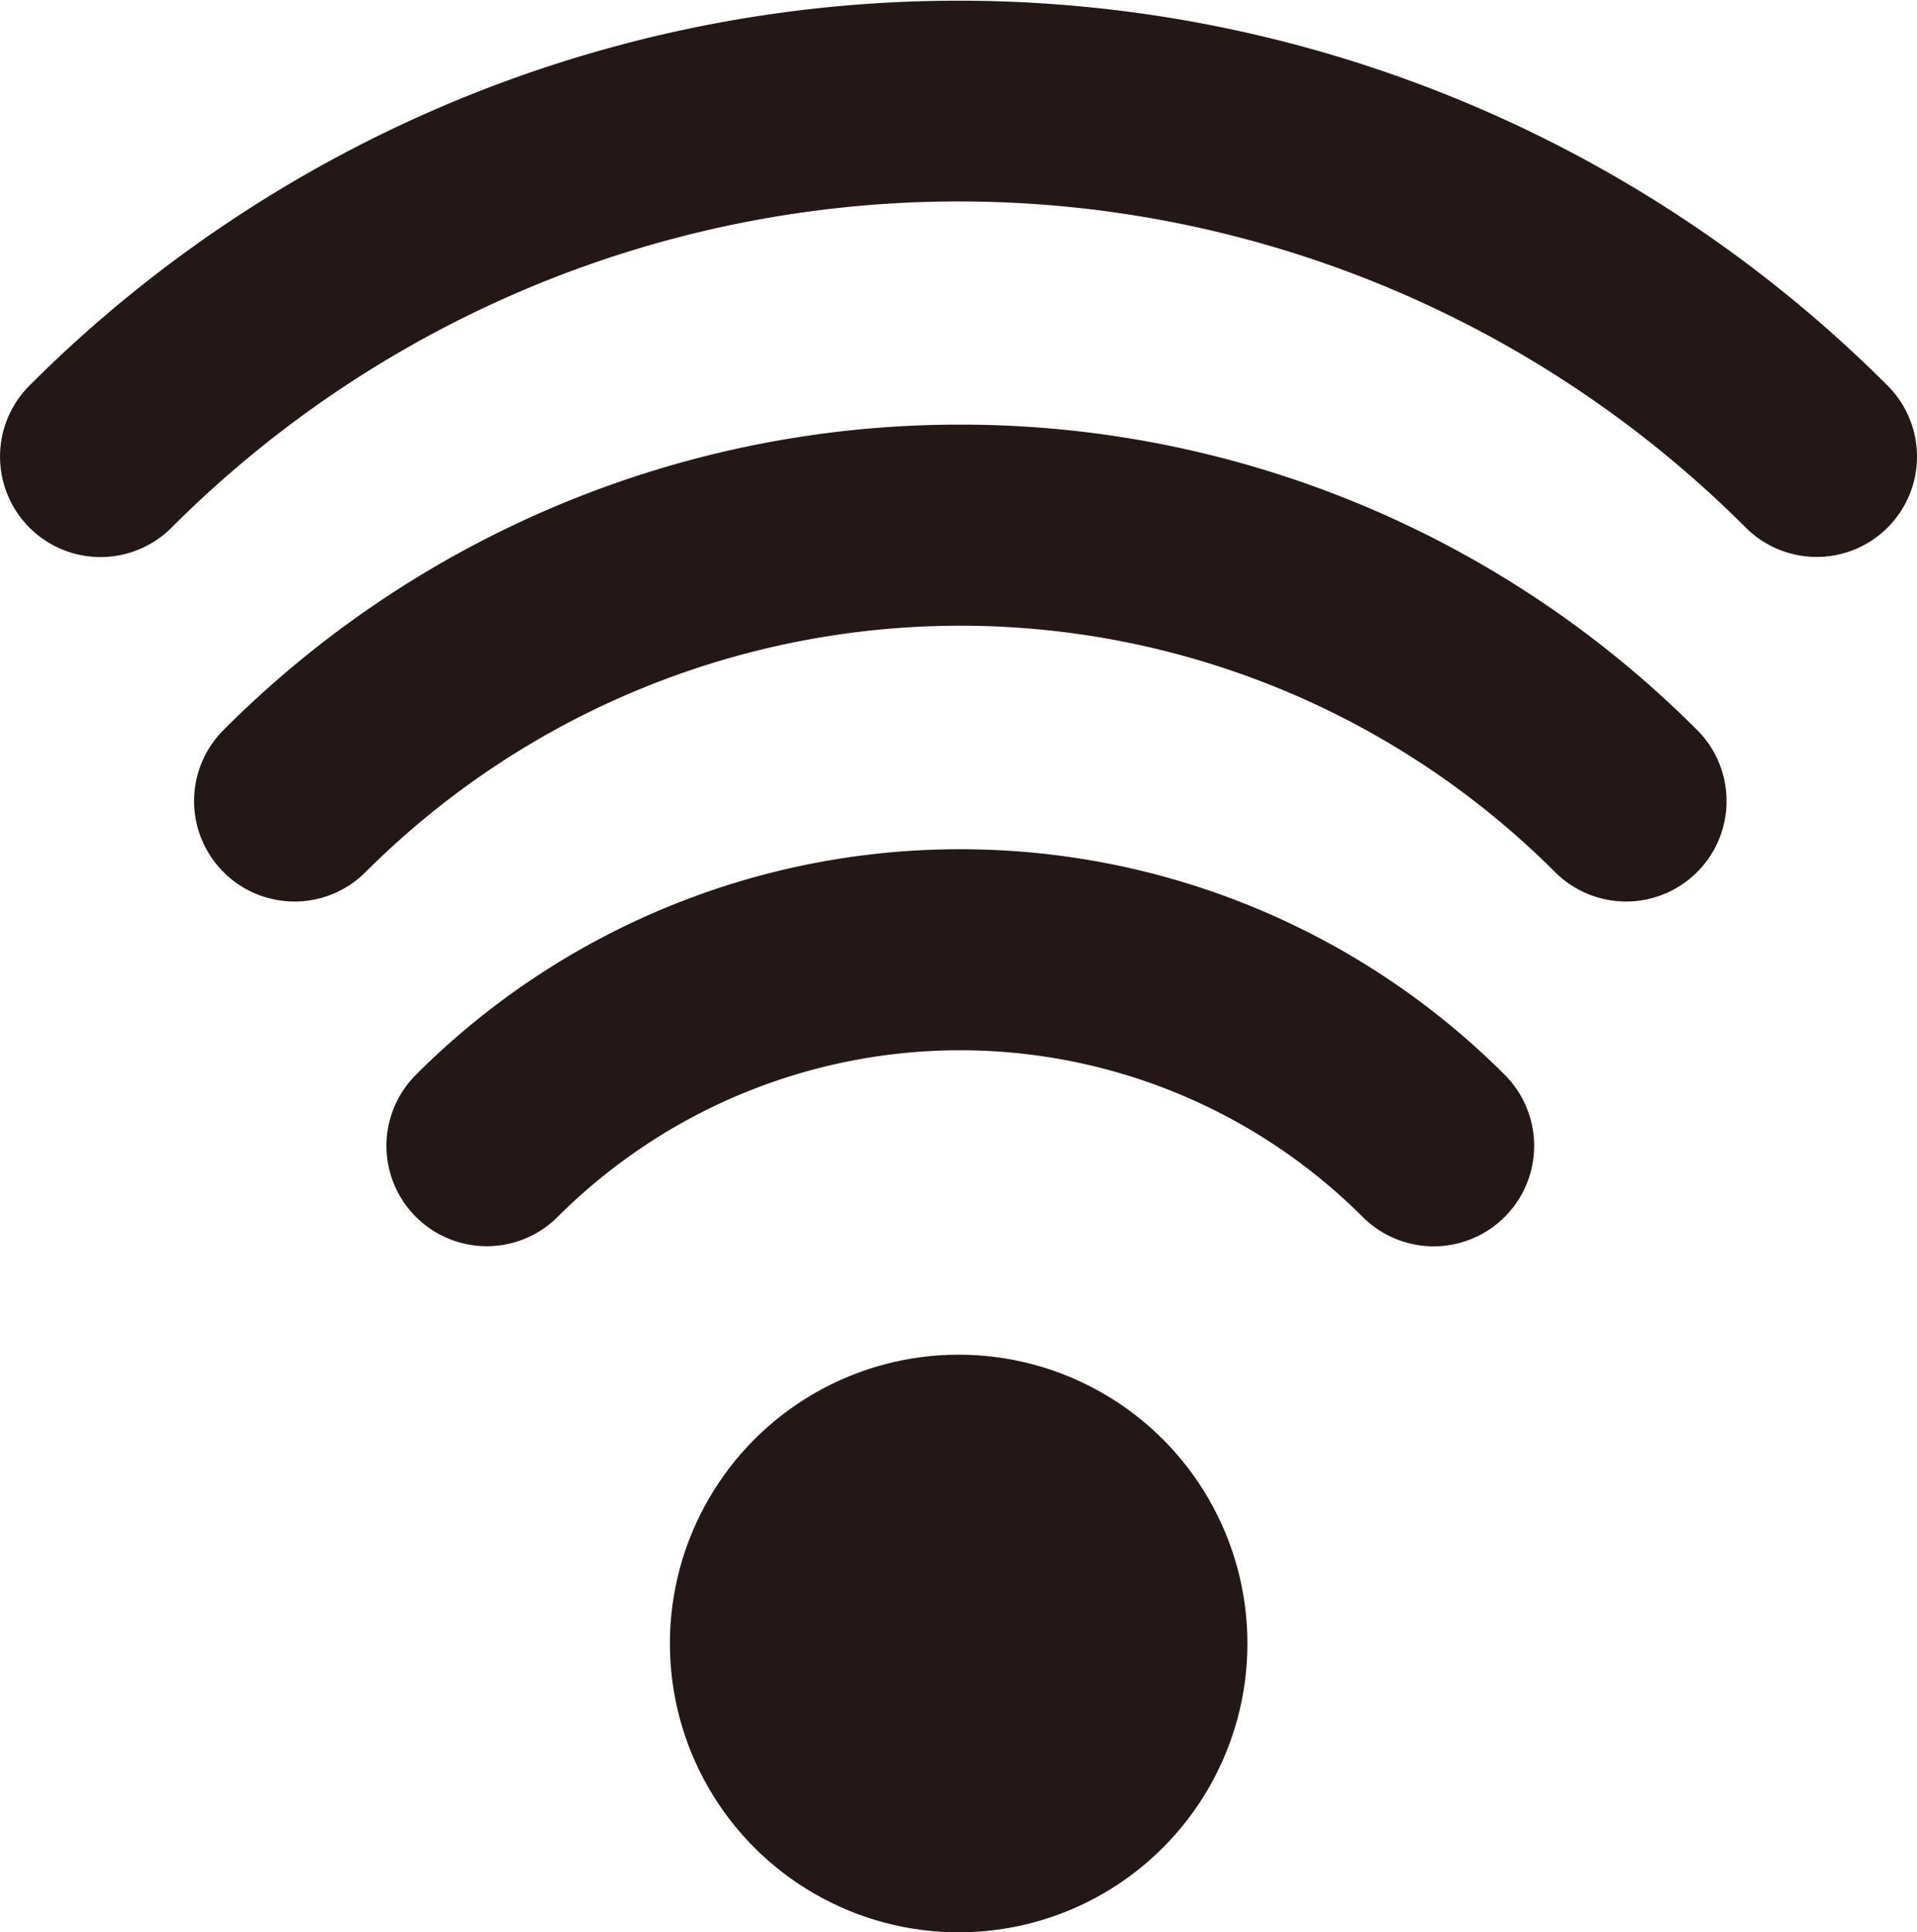
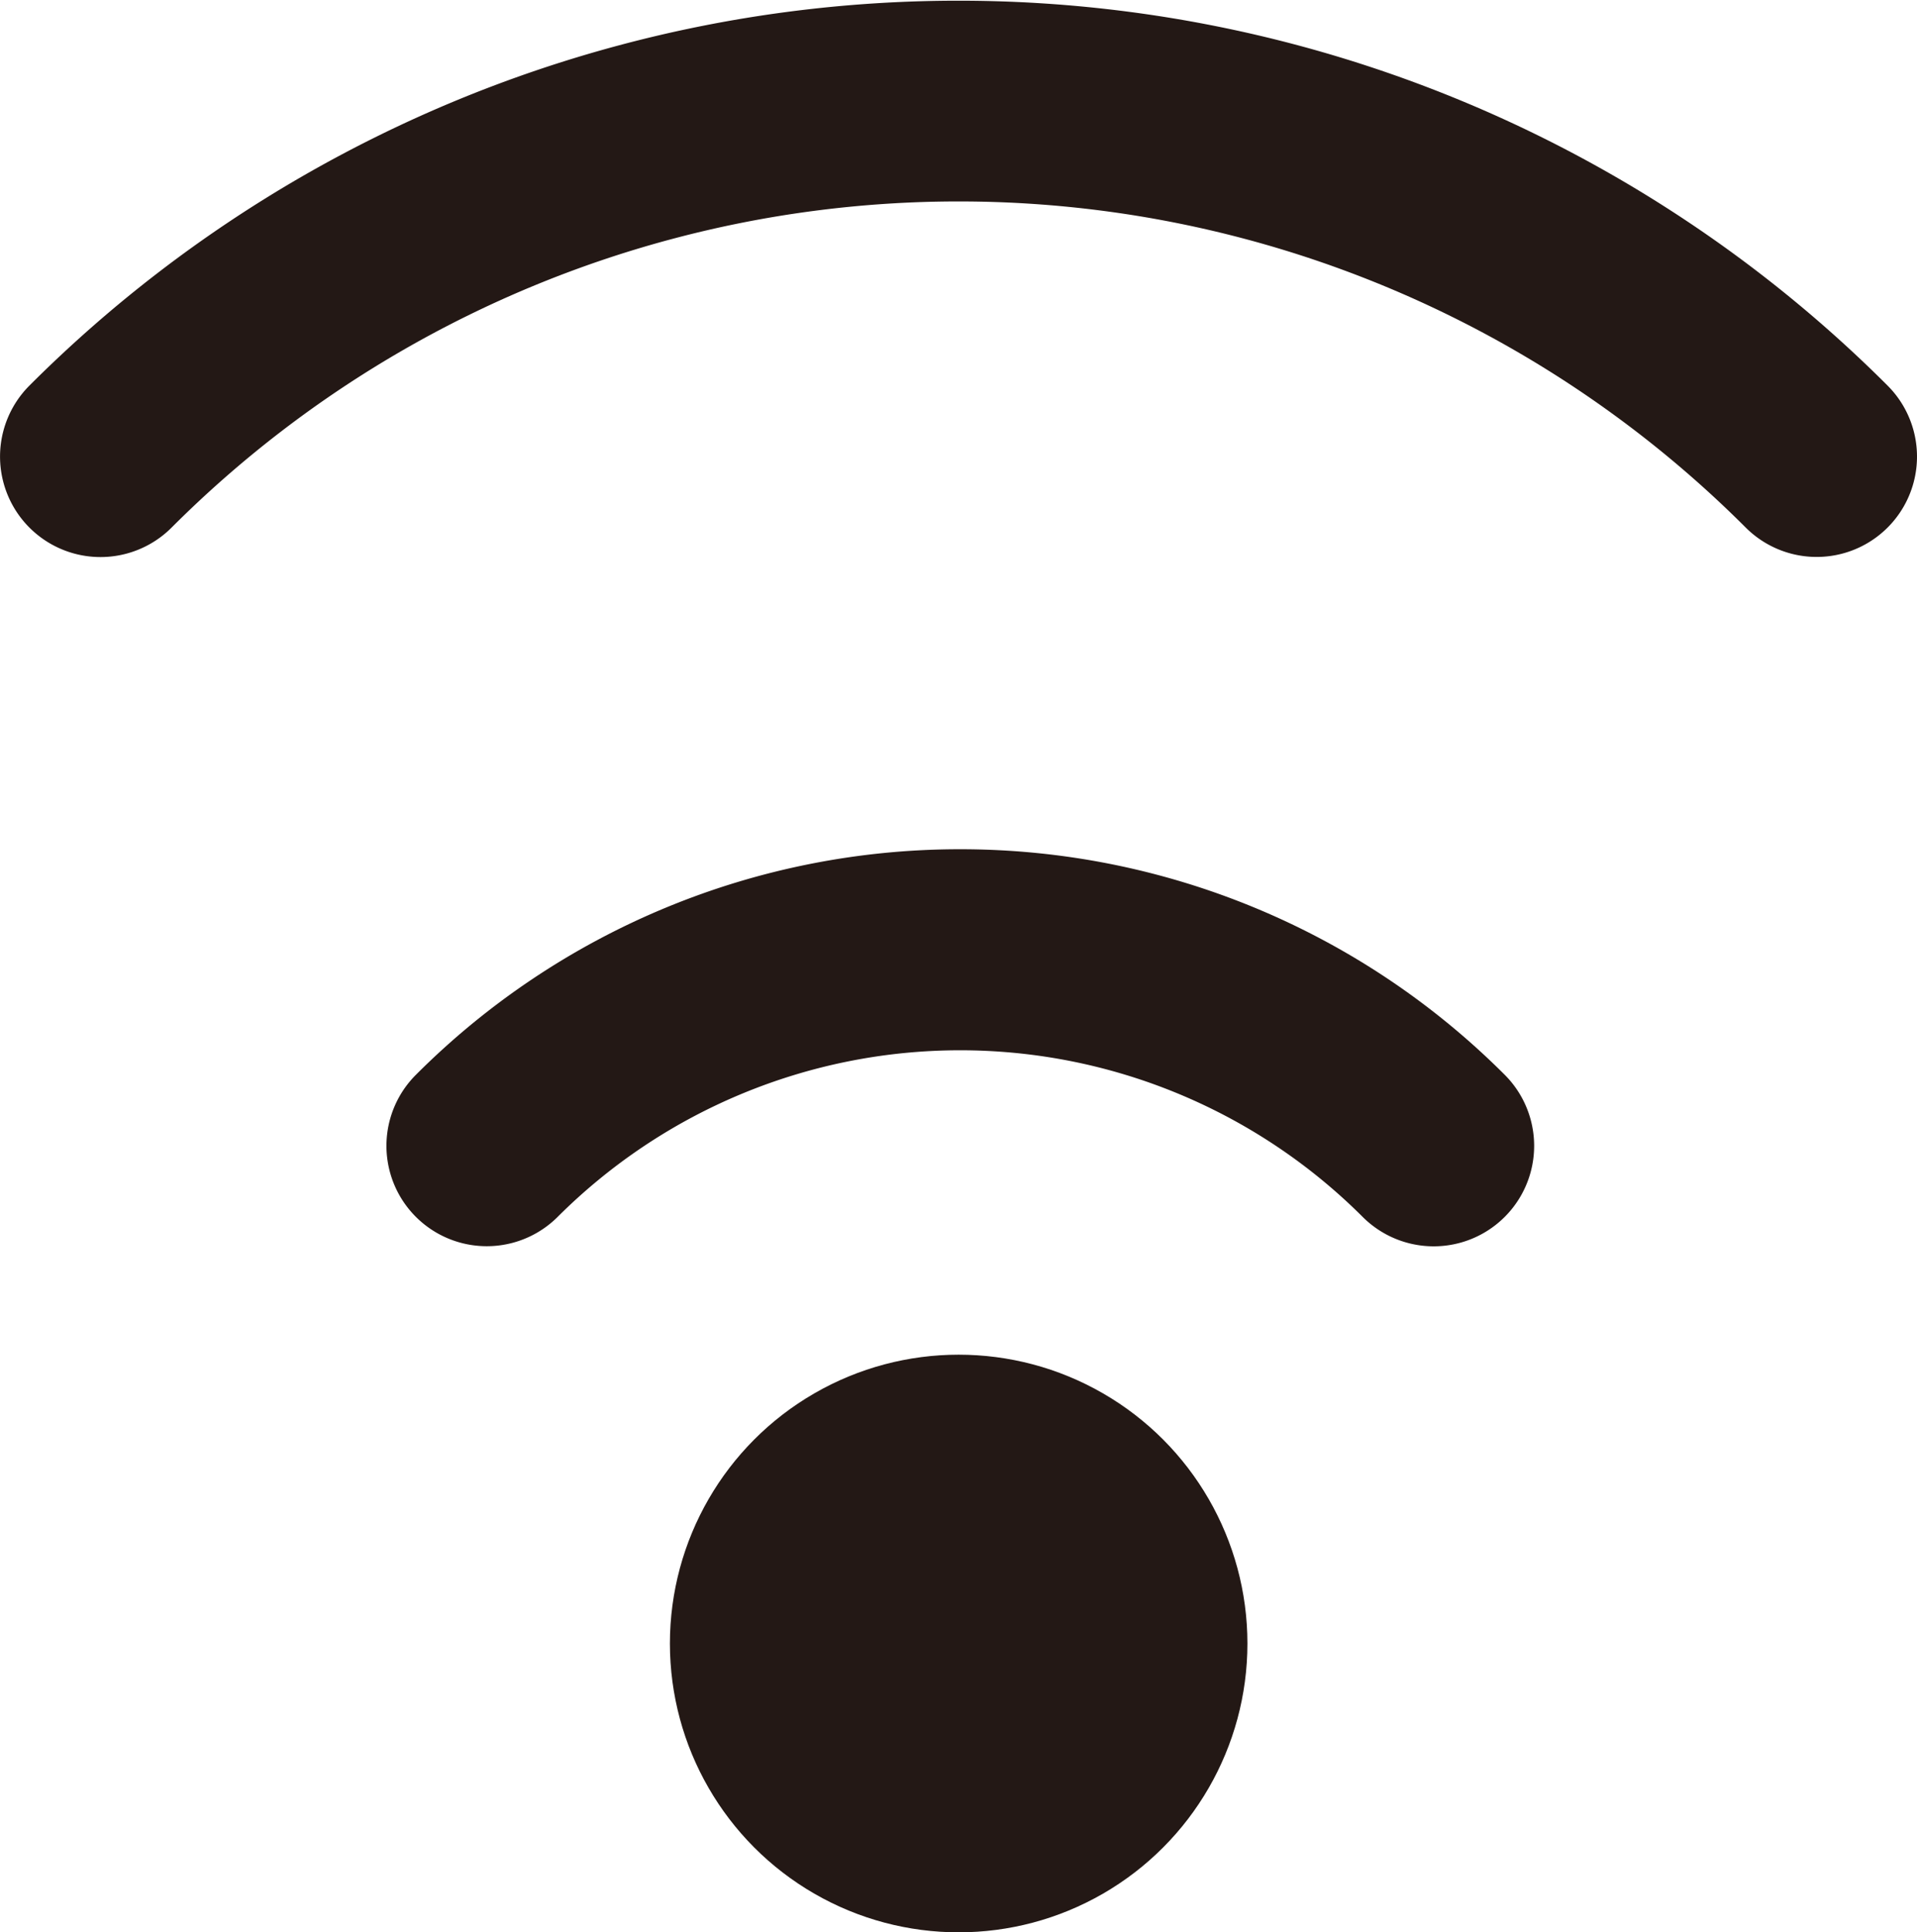
<svg xmlns="http://www.w3.org/2000/svg" id="レイヤー_1" data-name="レイヤー 1" viewBox="0 0 57.89 58.34">
  <defs>
    <style>.cls-1{fill:#231815;}</style>
  </defs>
  <title>icon03</title>
  <circle class="cls-1" cx="28.95" cy="49.62" r="8.72" />
  <path class="cls-1" d="M1771,3366a23.2,23.2,0,0,0-16.44,6.81,3,3,0,0,0,4.28,4.29,17.2,17.2,0,0,1,24.31,0,3,3,0,0,0,4.29-4.29A23.23,23.23,0,0,0,1771,3366Z" transform="translate(-1742 -3340.36)" />
-   <path class="cls-1" d="M1771,3353.18a31.38,31.38,0,0,0-22.25,9.22,3,3,0,0,0,4.29,4.29,25.4,25.4,0,0,1,35.92,0,3,3,0,0,0,4.29-4.29A31.42,31.42,0,0,0,1771,3353.18Z" transform="translate(-1742 -3340.36)" />
  <path class="cls-1" d="M1799,3352a39.68,39.68,0,0,0-56.11,0,3,3,0,0,0,4.29,4.29,33.61,33.61,0,0,1,47.54,0A3,3,0,1,0,1799,3352Z" transform="translate(-1742 -3340.36)" />
</svg>